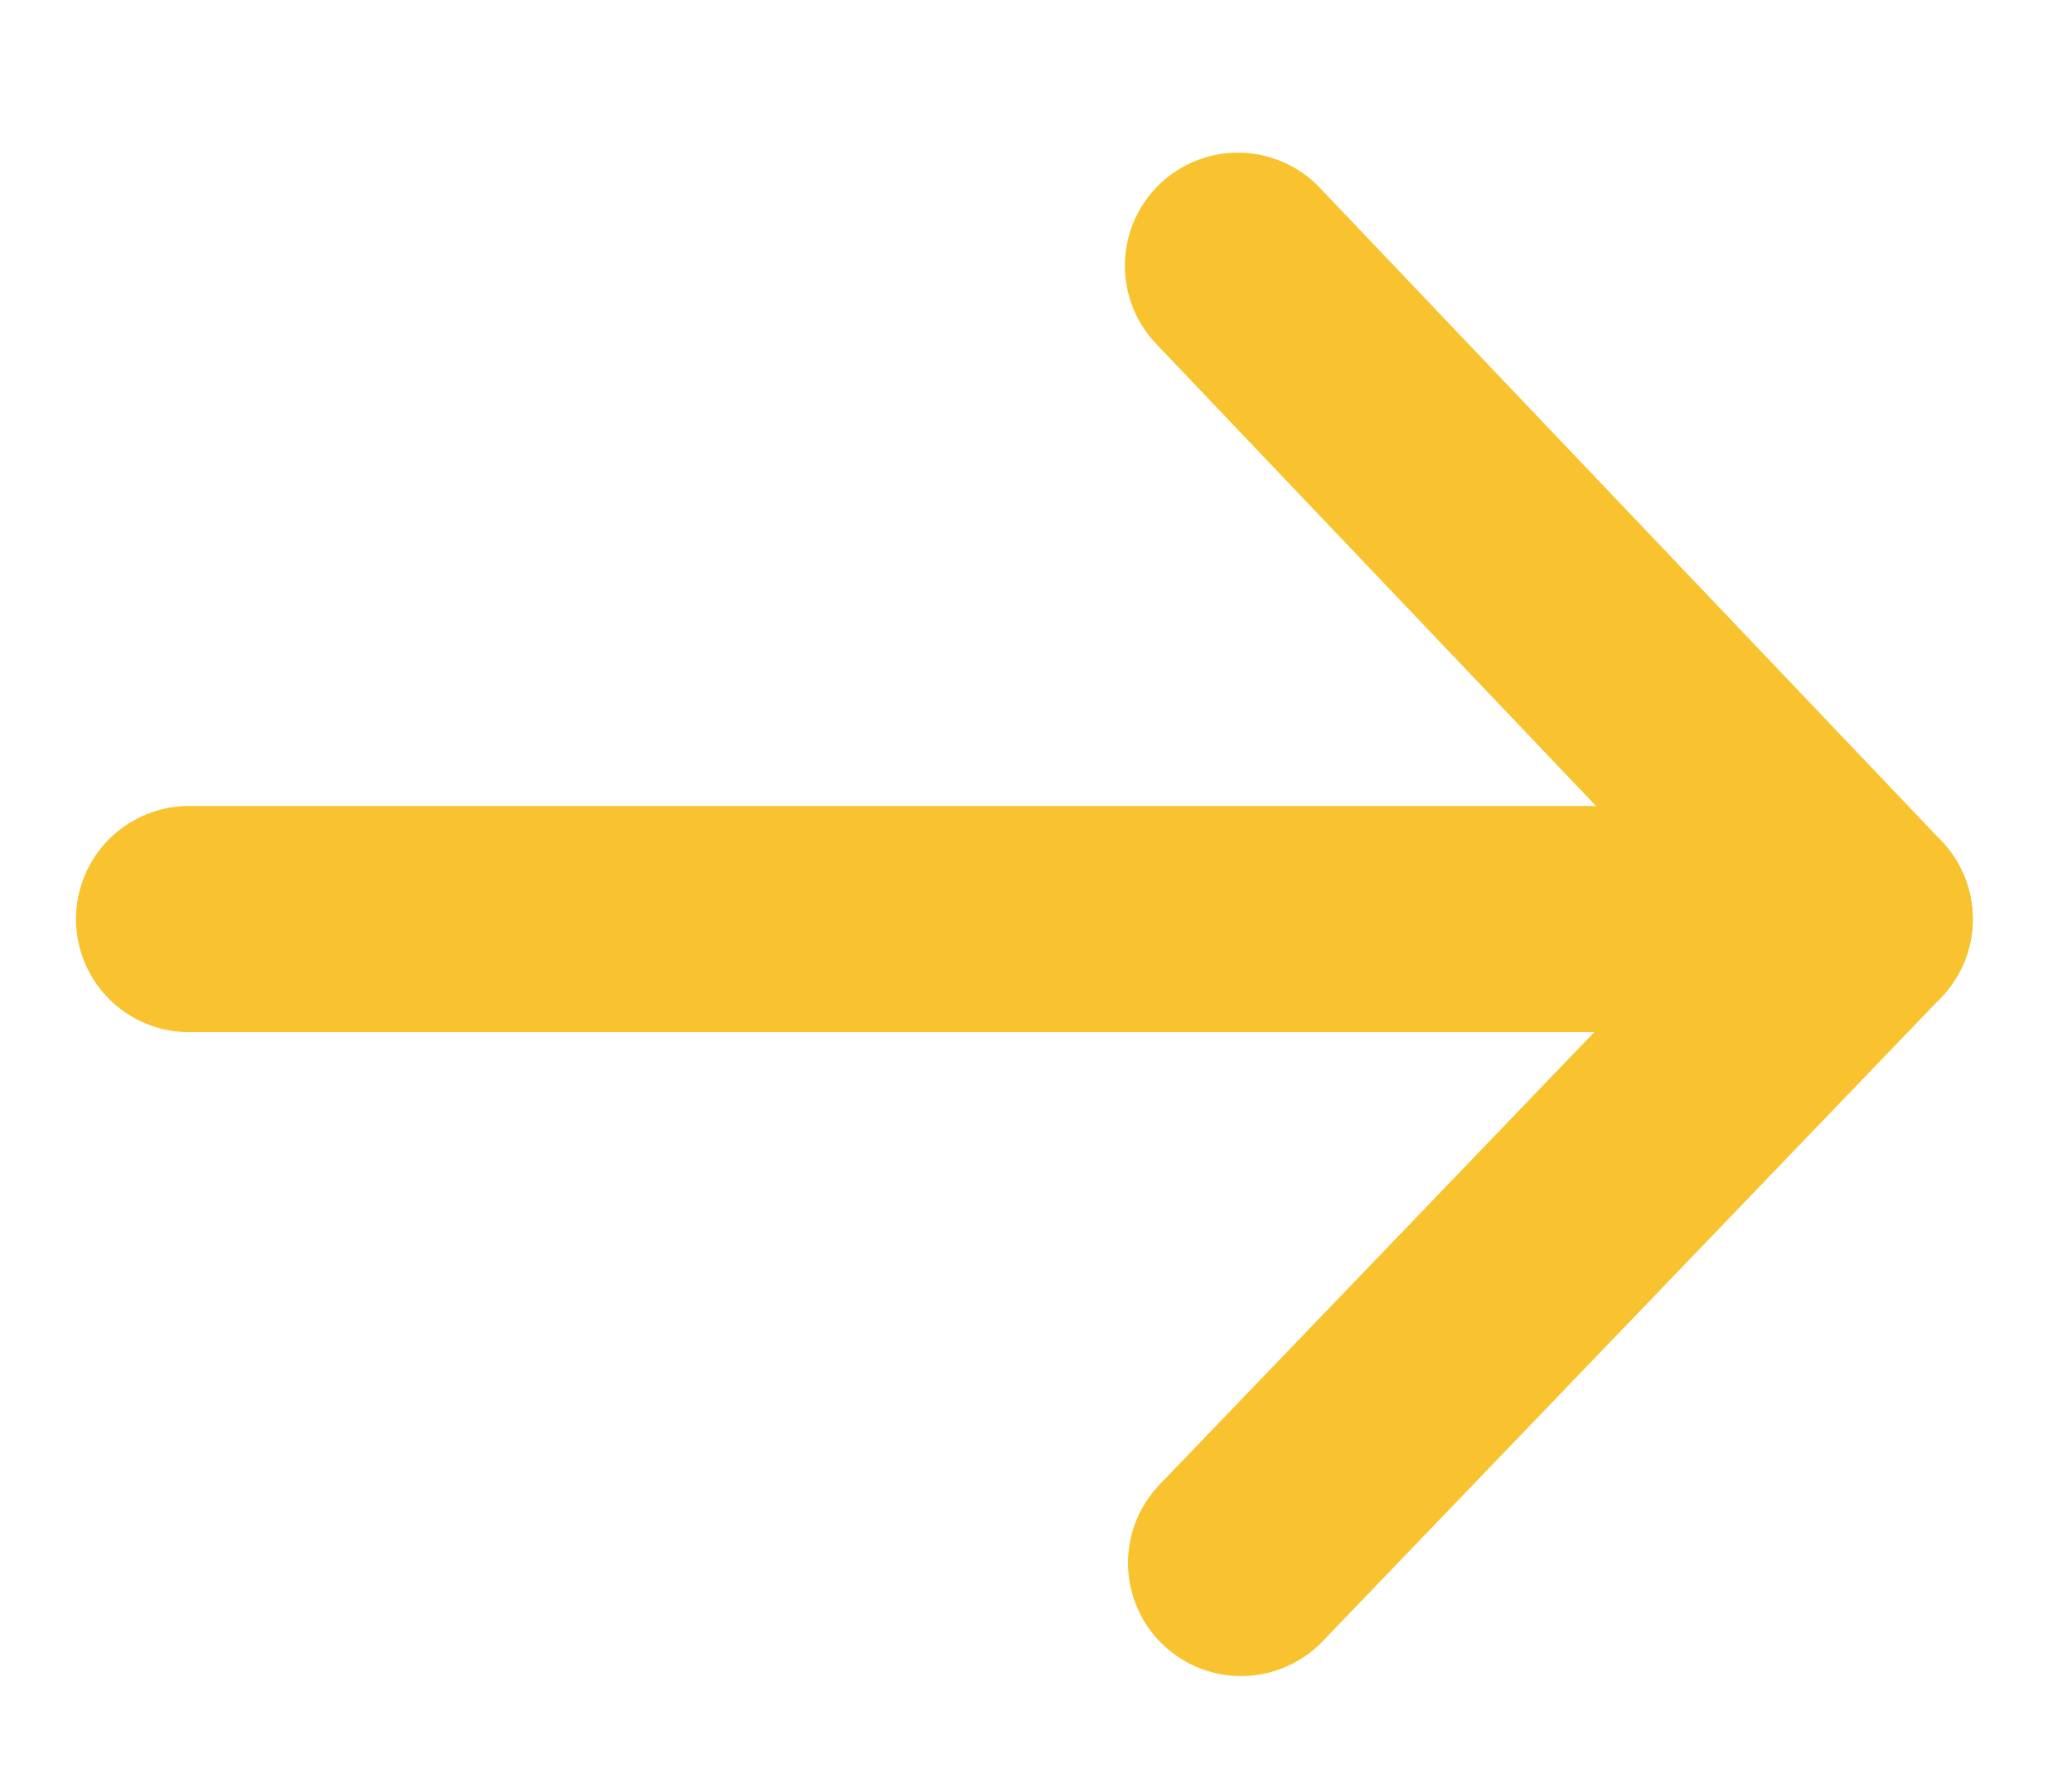
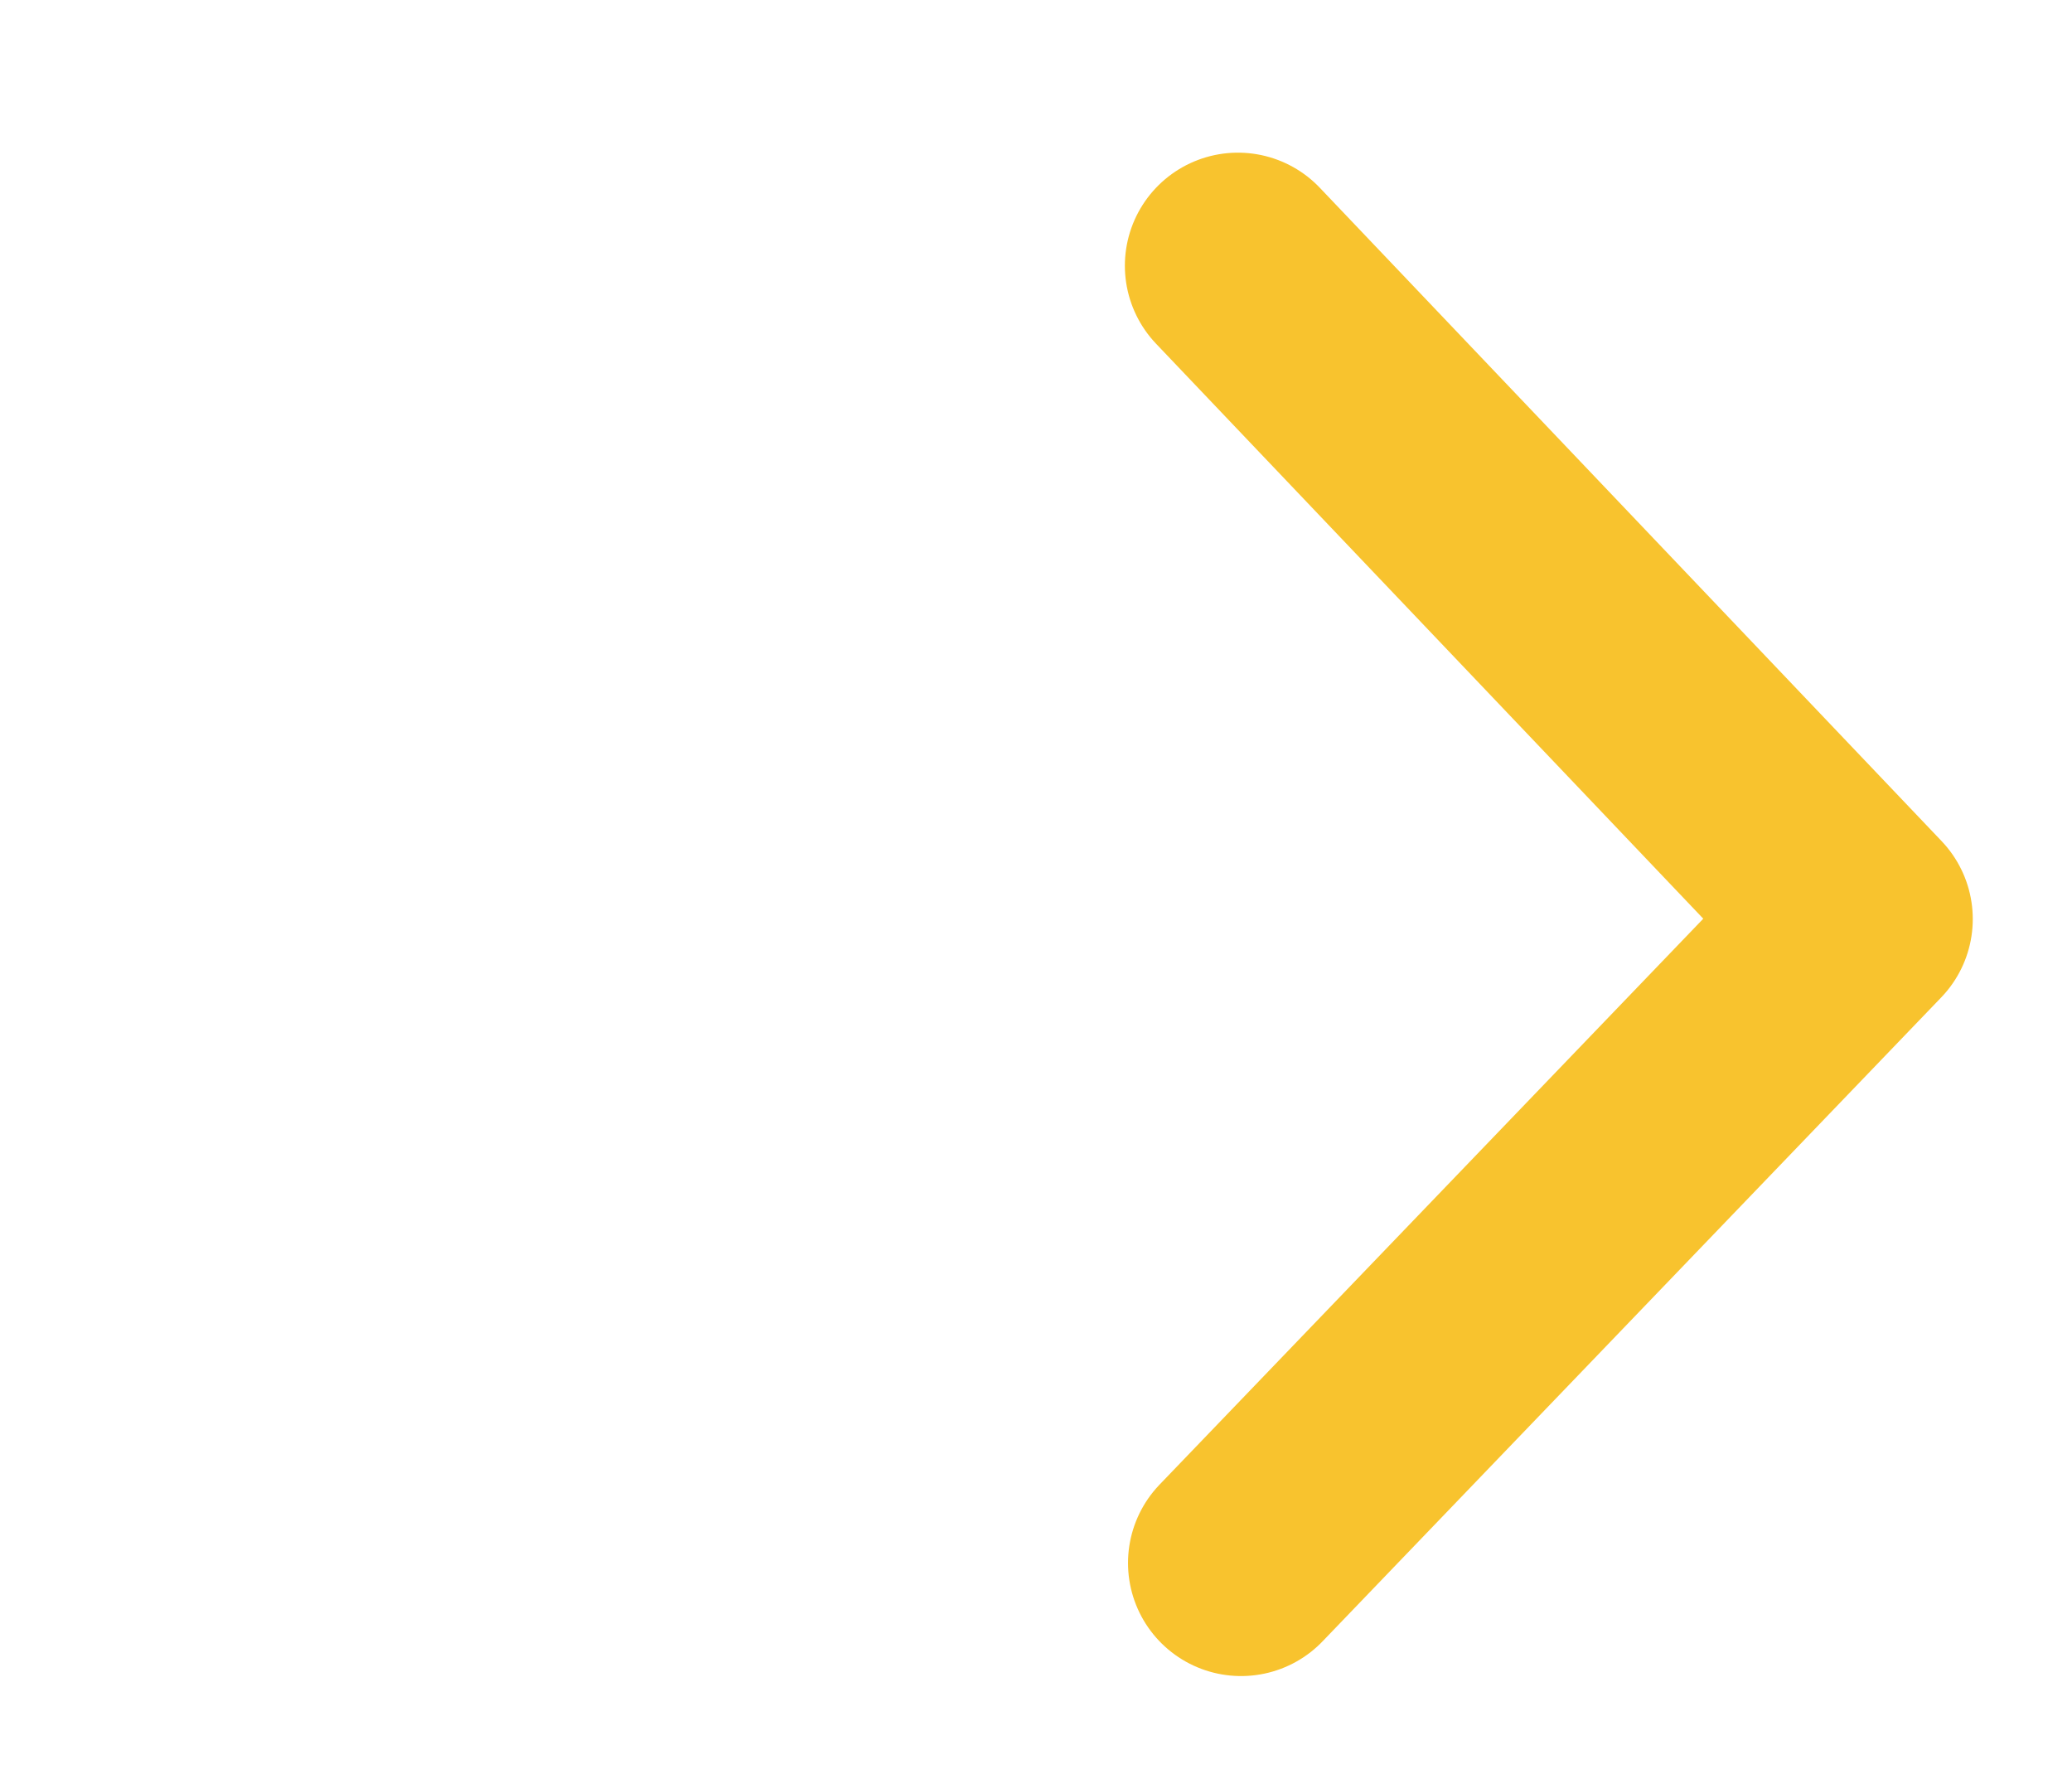
<svg xmlns="http://www.w3.org/2000/svg" version="1.1" id="Capa_1" x="0px" y="0px" viewBox="0 0 329.9 283.2" style="enable-background:new 0 0 329.9 283.2;" xml:space="preserve">
  <style type="text/css">
	.st0{fill:none;stroke:#F8C32E;stroke-width:36;stroke-linecap:round;stroke-linejoin:round;stroke-miterlimit:10;}
	
		.st1{fill-rule:evenodd;clip-rule:evenodd;fill:none;stroke:#F8C32E;stroke-width:36;stroke-linecap:round;stroke-linejoin:round;stroke-miterlimit:10;}
</style>
  <g>
-     <line class="st0" x1="30.1" y1="146.3" x2="296.1" y2="146.3" />
-   </g>
+     </g>
  <polyline class="st1" points="197.1,42.3 296.1,146.3 197.6,248.8 " />
</svg>